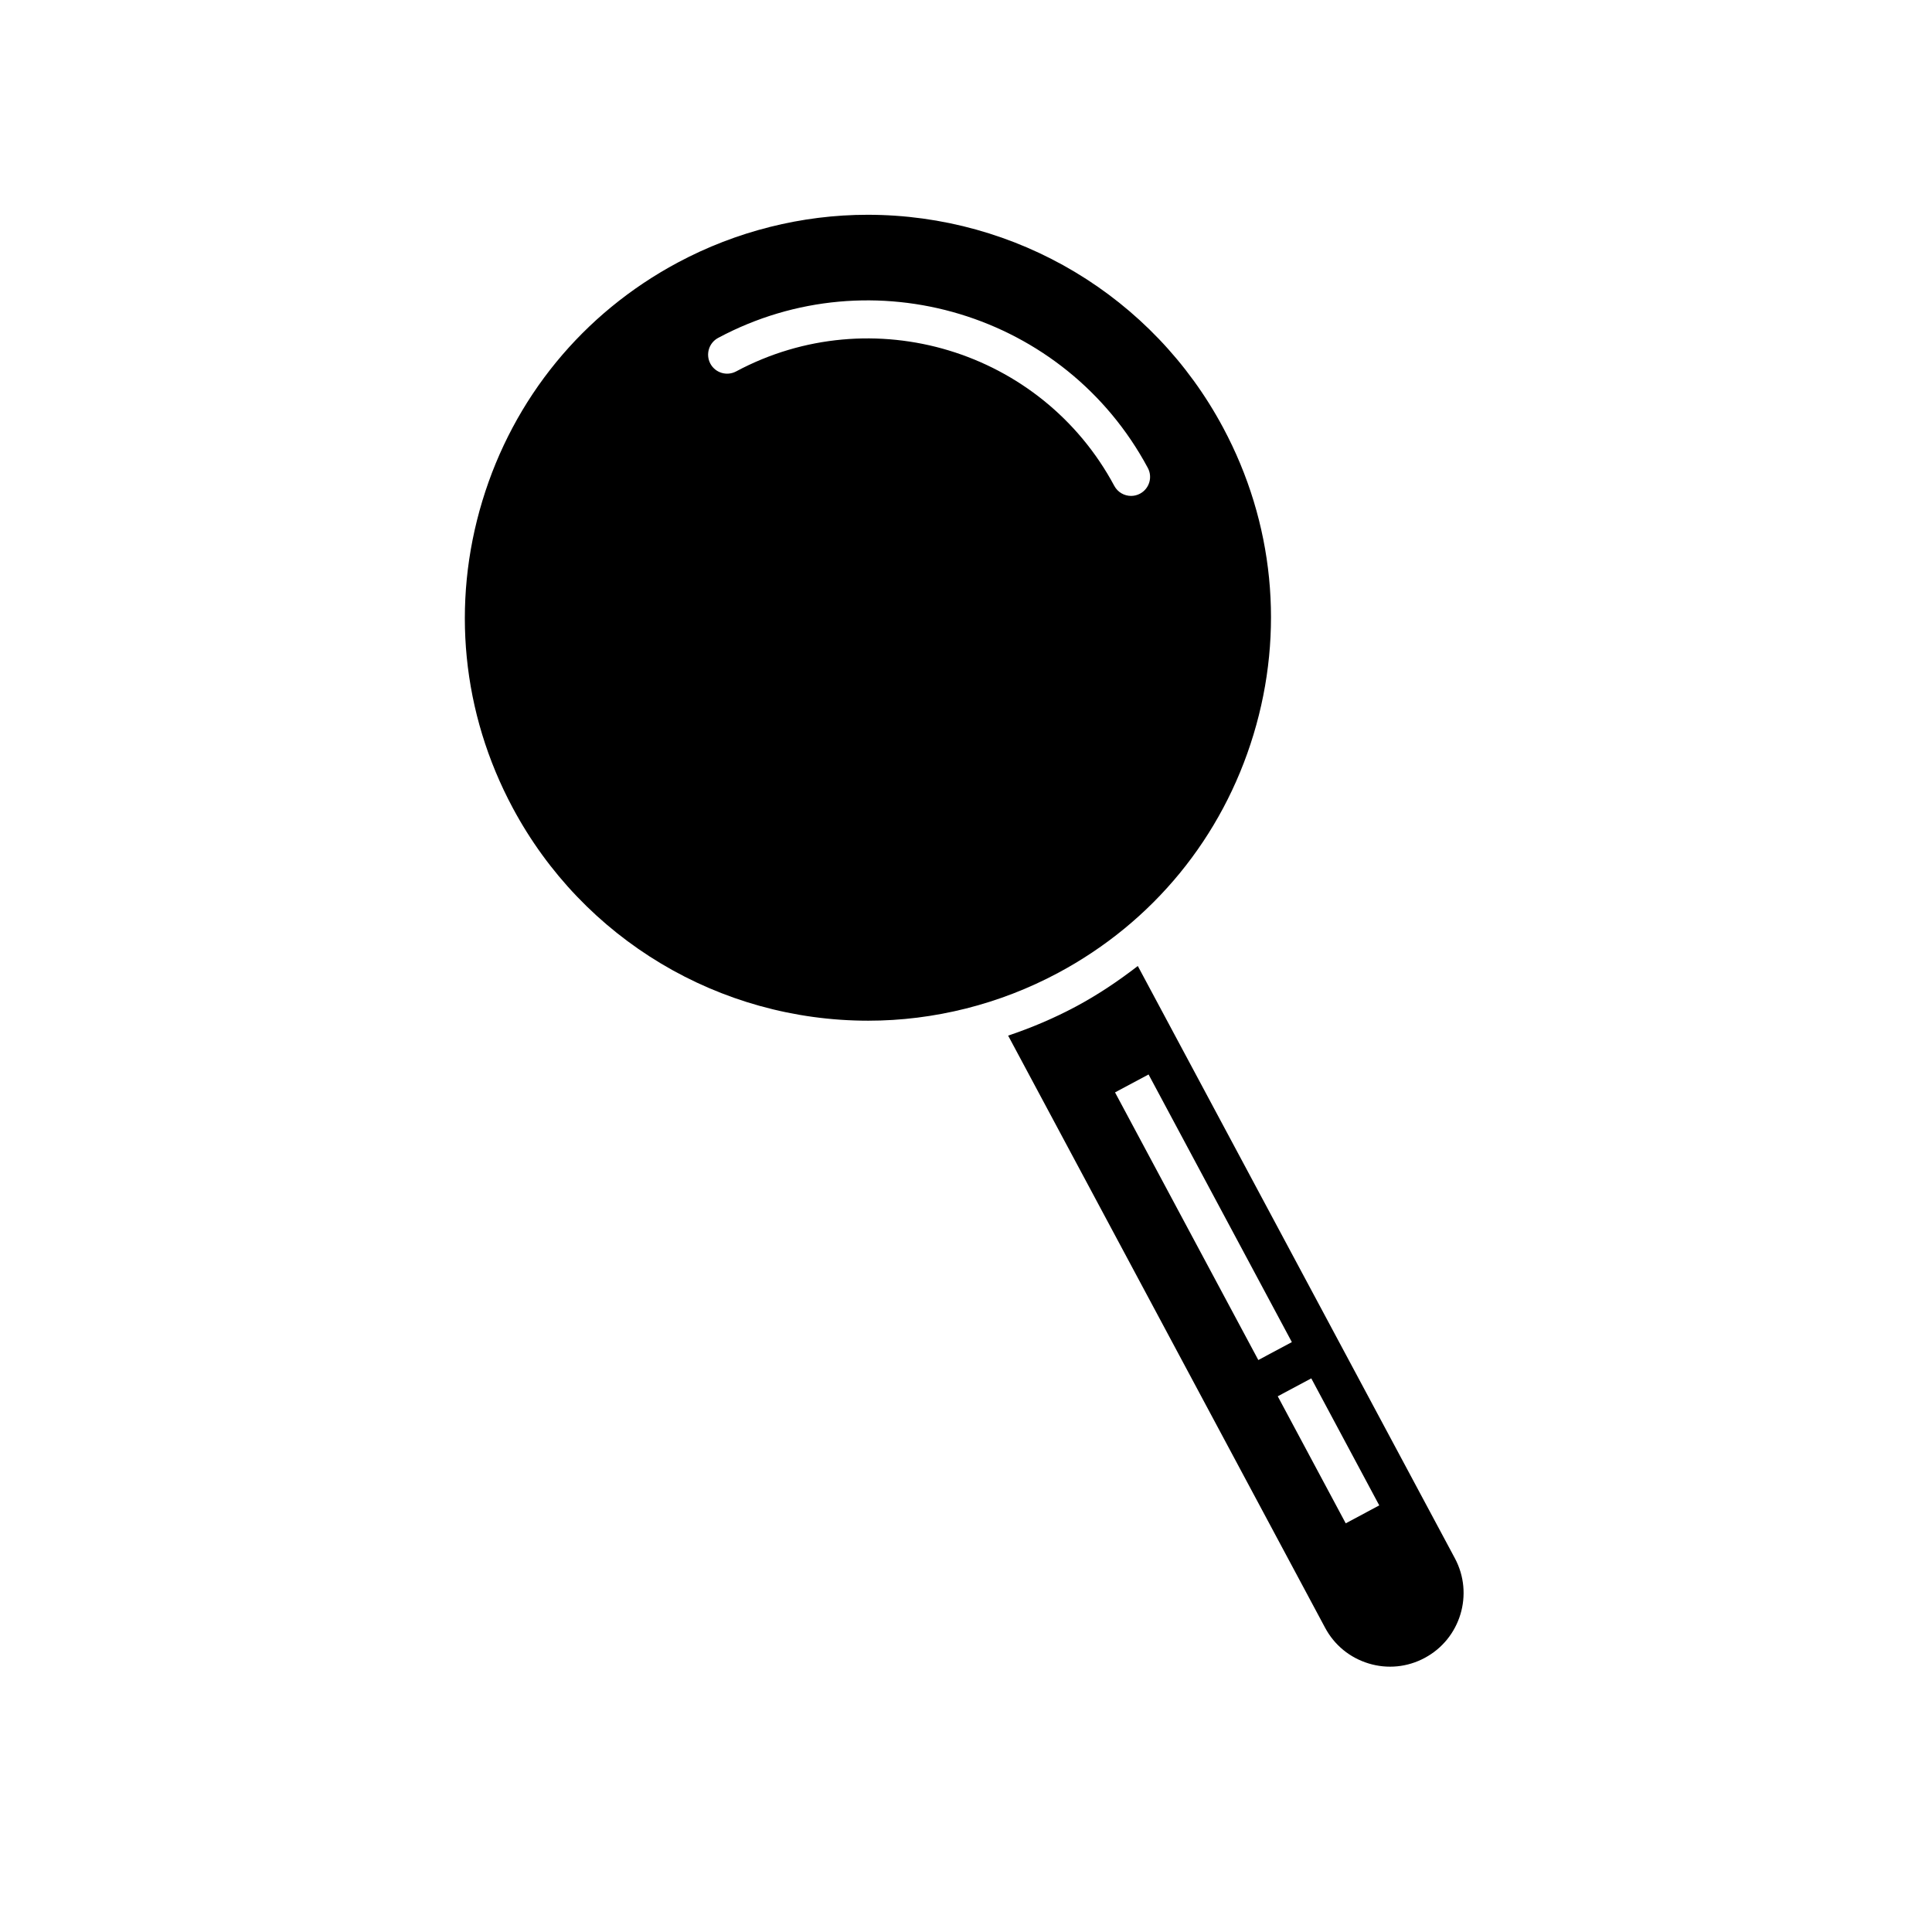
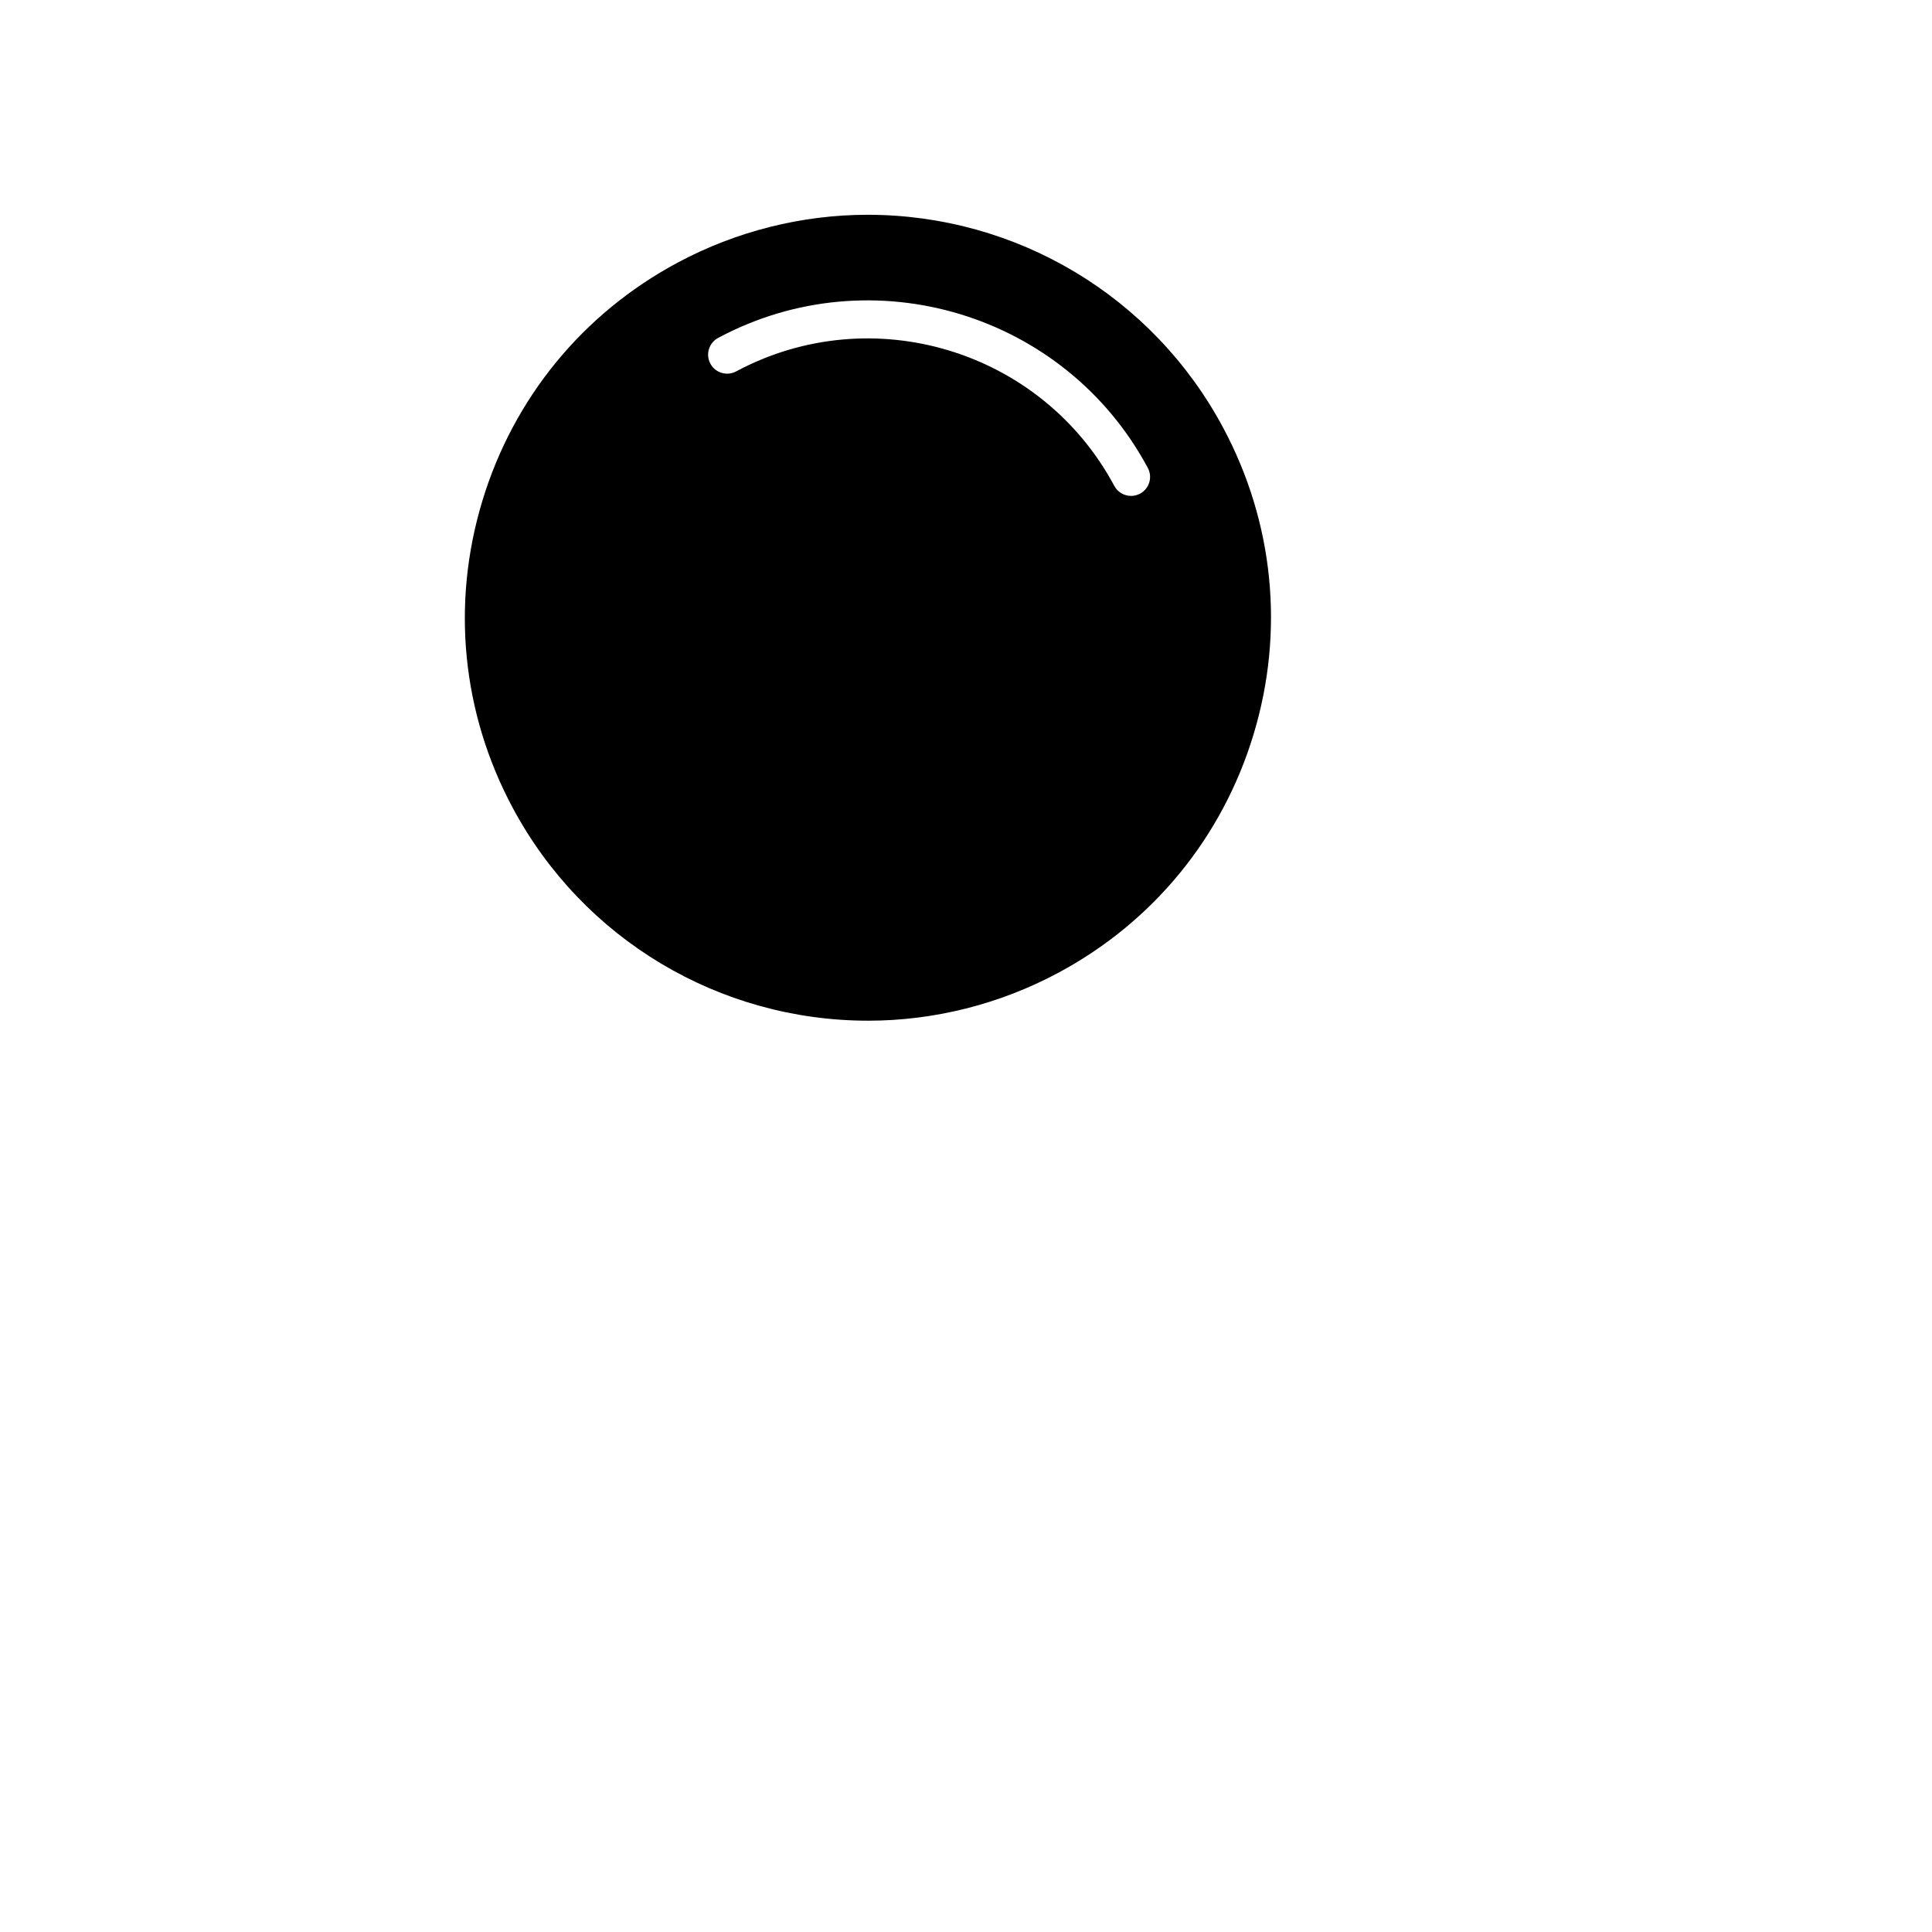
<svg xmlns="http://www.w3.org/2000/svg" fill="#000000" width="800px" height="800px" version="1.1" viewBox="144 144 512 512">
  <g>
    <path d="m476.2 338.64c8.262-27.297 5.394-56.176-8.066-81.32-18.617-34.789-54.719-56.402-94.219-56.402-17.426 0-34.824 4.379-50.297 12.66-25.145 13.457-43.539 35.902-51.801 63.199-8.262 27.297-5.402 56.176 8.062 81.316 18.621 34.793 54.723 56.402 94.223 56.402 17.434 0 34.816-4.375 50.289-12.66 25.152-13.453 43.547-35.898 51.809-63.195zm-137.13-96.207c-2.457 1.305-5.508 0.387-6.82-2.066-1.309-2.453-0.387-5.508 2.066-6.82 40.891-21.891 91.969-6.43 113.87 34.461 1.316 2.453 0.387 5.508-2.066 6.816-0.75 0.406-1.57 0.598-2.371 0.598-1.797 0-3.535-0.961-4.449-2.66-19.273-35.984-64.238-49.598-100.23-30.328z" />
-     <path d="m445.53 400c-5.129 3.961-10.551 7.613-16.379 10.73-5.773 3.09-11.805 5.644-17.984 7.719l84.004 156.93c2.453 4.59 6.559 7.949 11.547 9.461 4.973 1.512 10.262 0.988 14.848-1.477 9.488-5.074 13.07-16.914 7.996-26.395zm-6.035 33.496 8.887-4.75 37.973 70.926-8.887 4.75zm61.137 114.2-18.016-33.664 8.887-4.75 18.016 33.664z" />
  </g>
</svg>